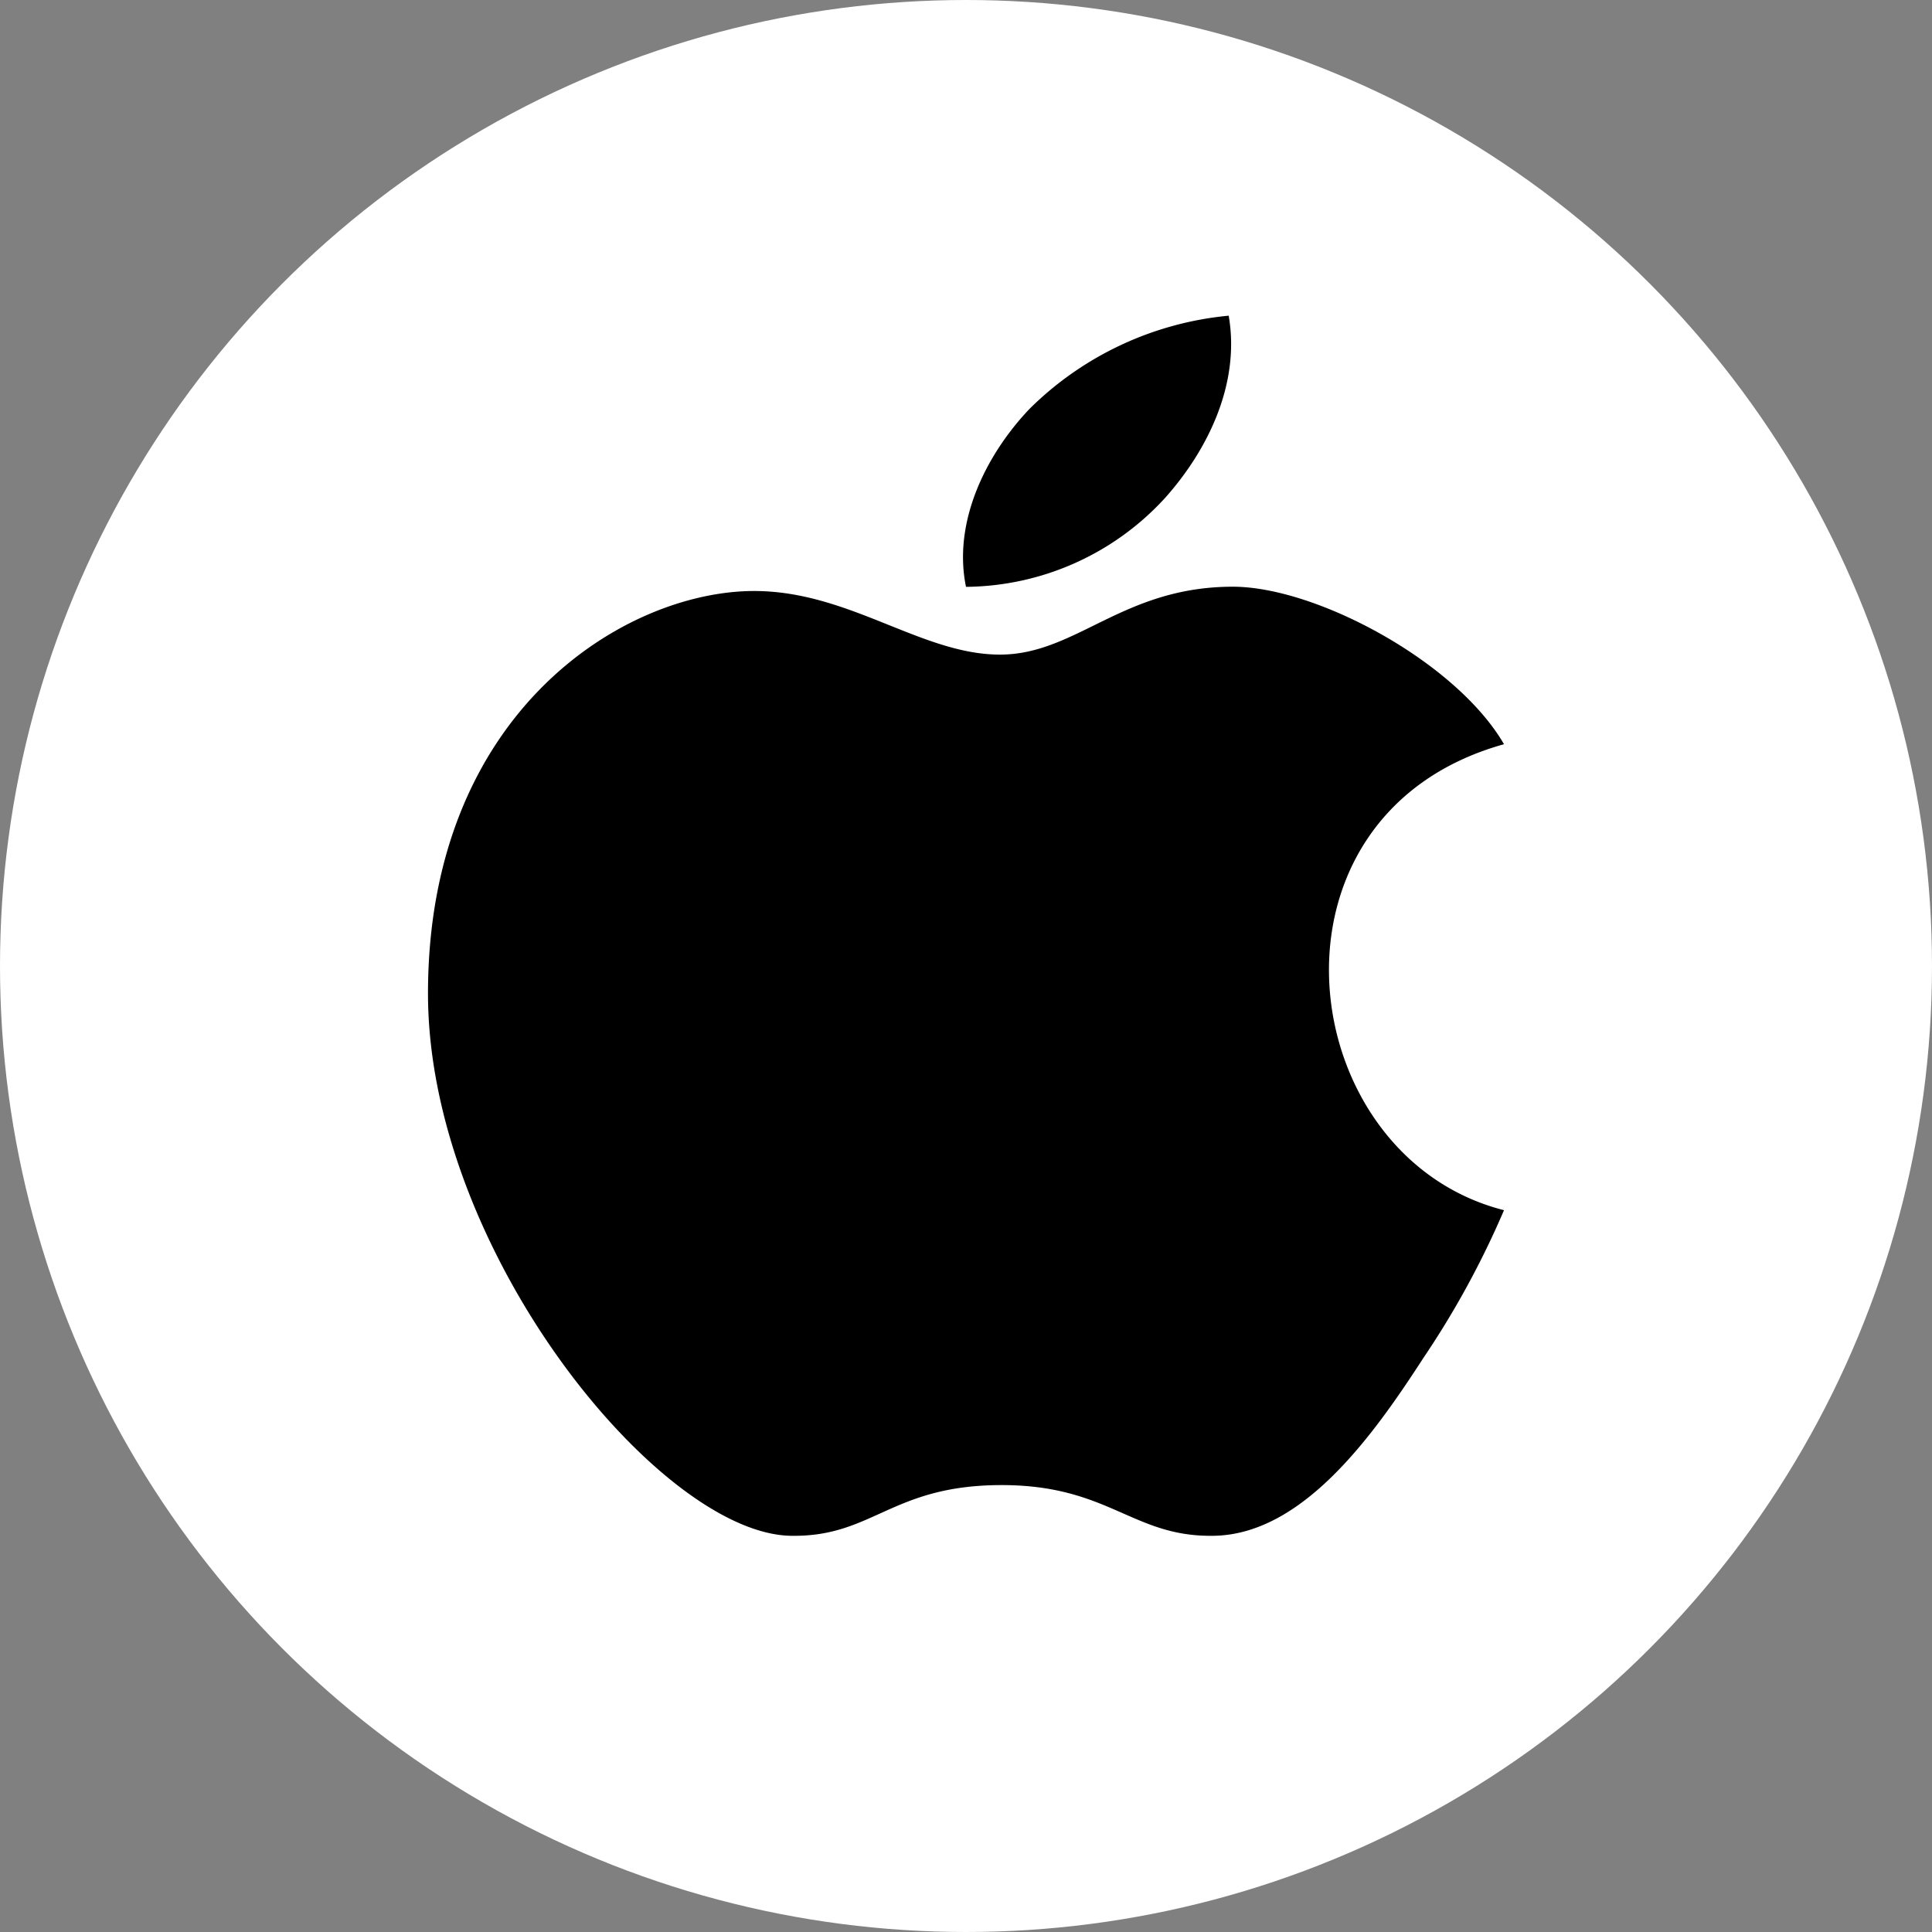
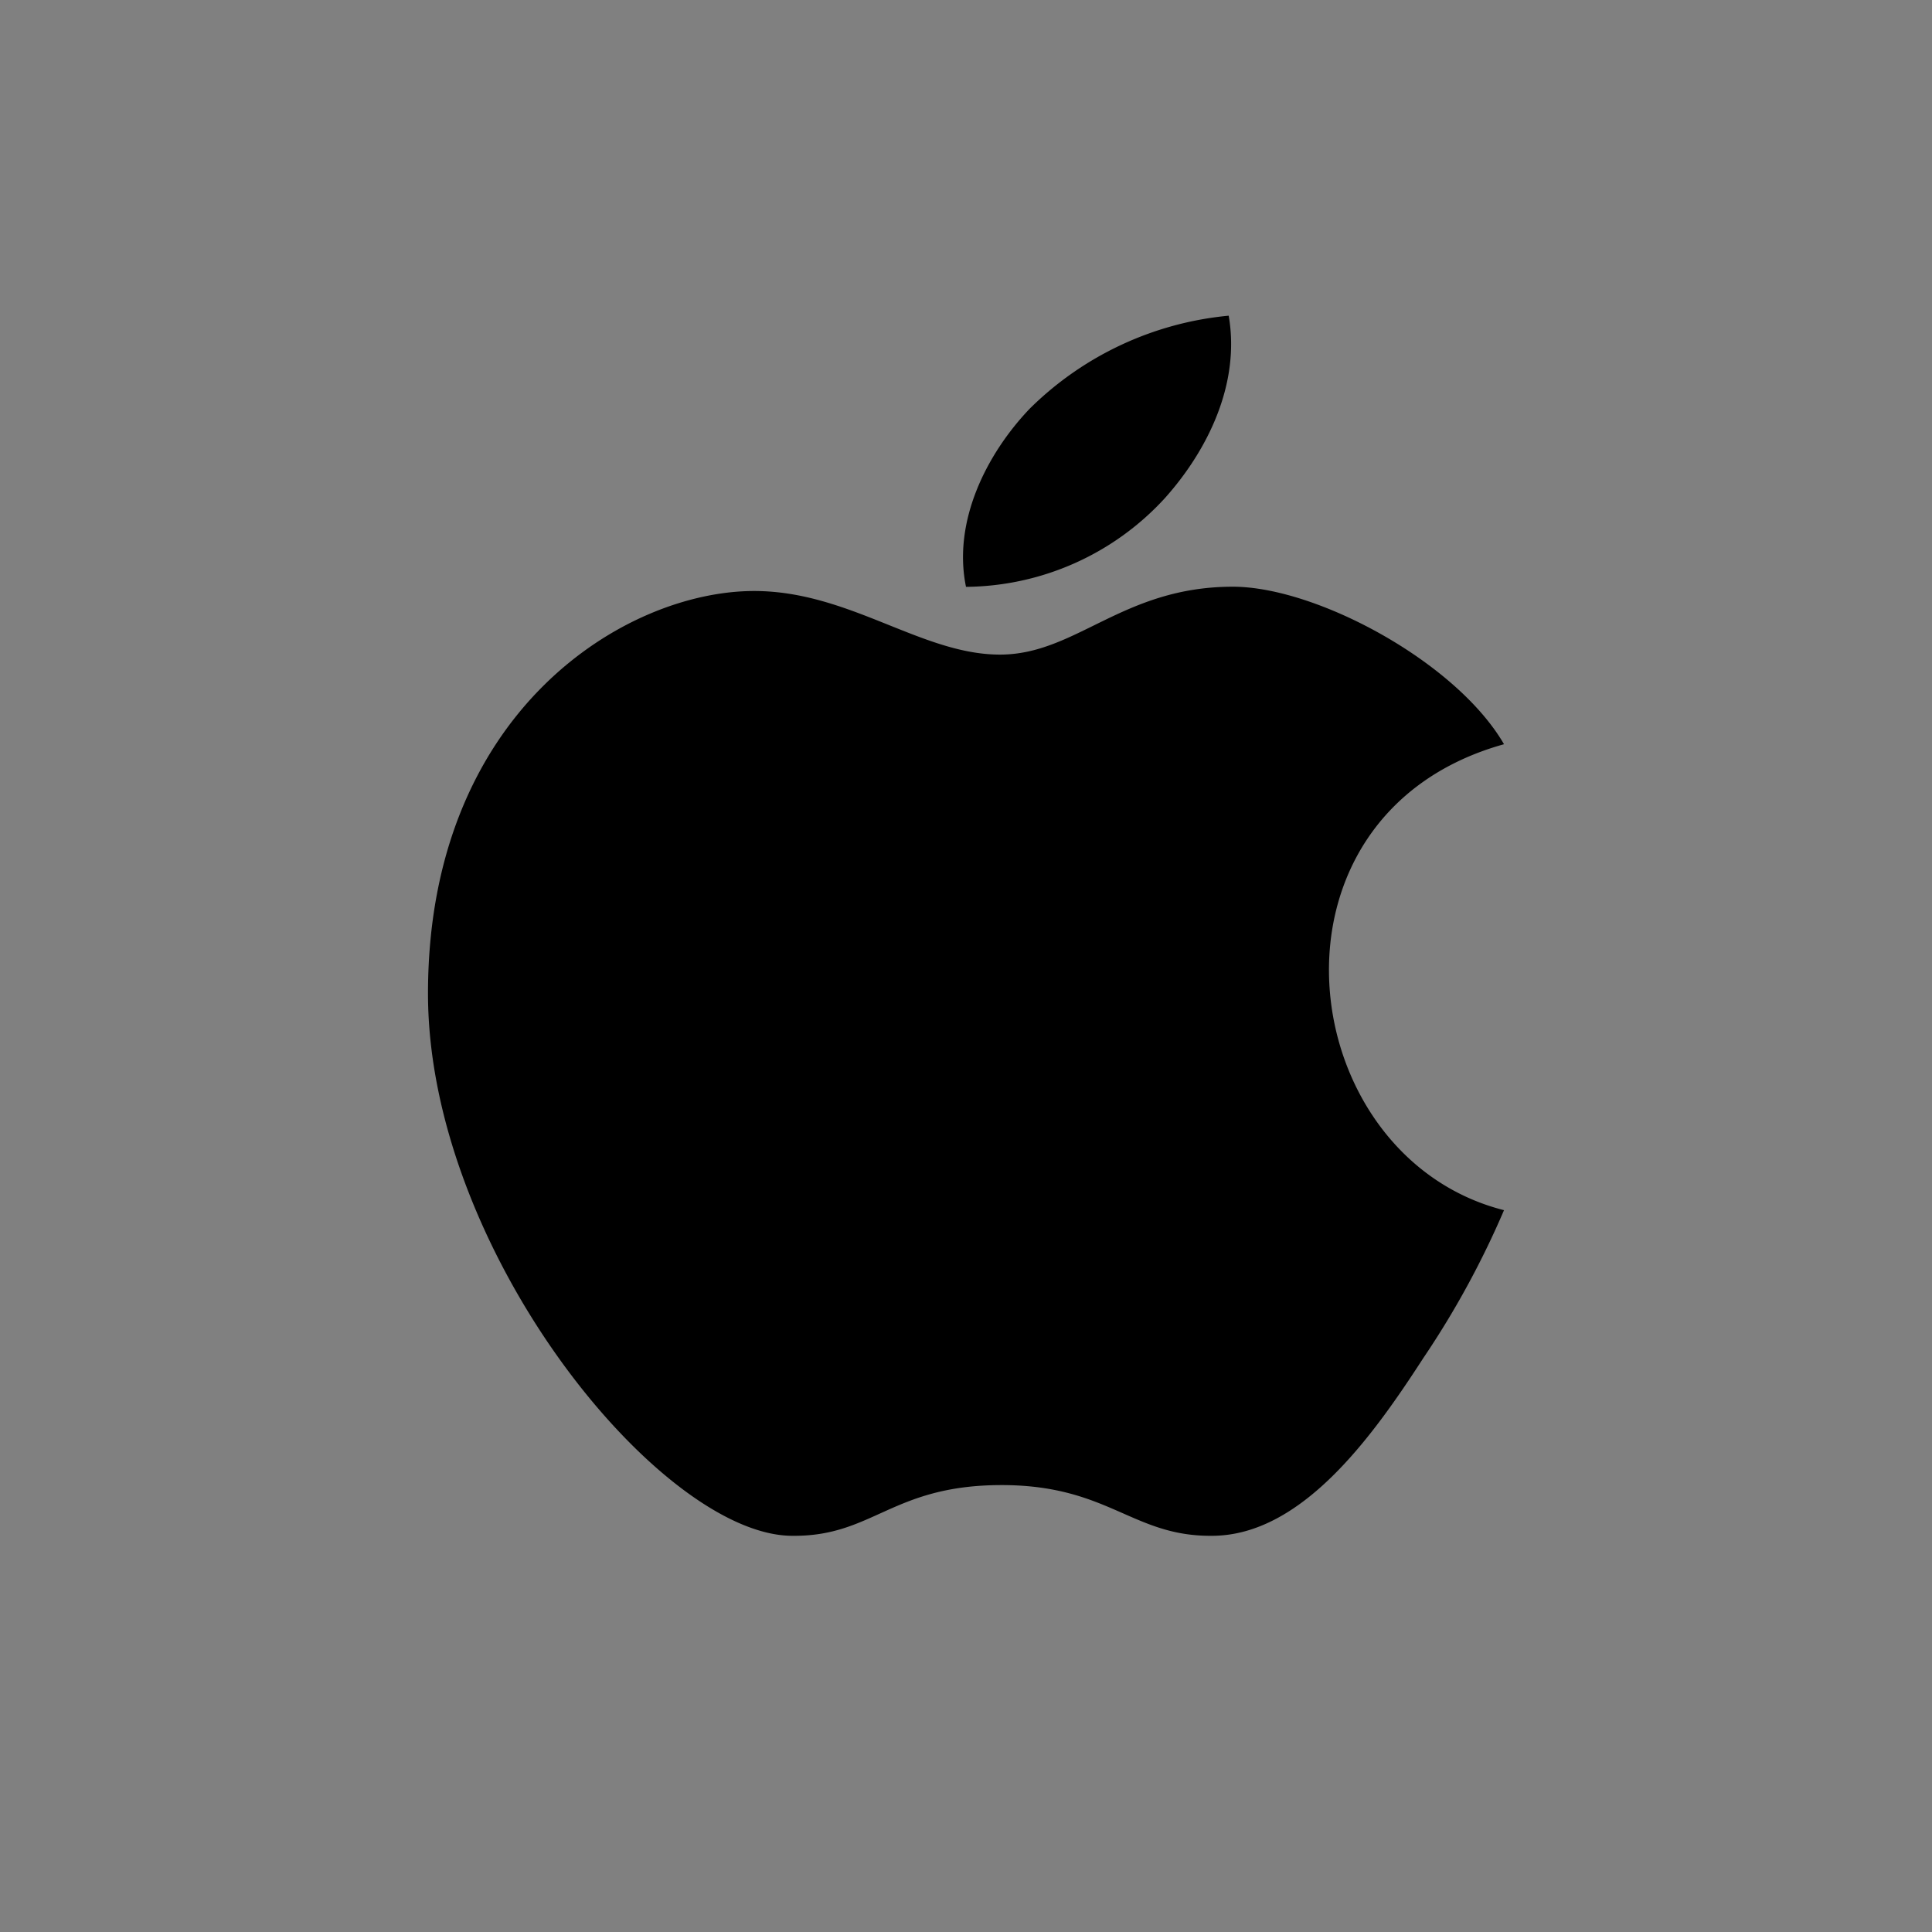
<svg xmlns="http://www.w3.org/2000/svg" id="Layer_1" data-name="Layer 1" viewBox="0 0 144 144">
  <rect x="0" y="0" width="144" height="144" fill="#808080" stroke="none" />
  <defs>
    <style>.cls-1{fill:#fff;}</style>
  </defs>
-   <circle class="cls-1" cx="72" cy="72" r="72" />
  <path d="M91.58,23.53a24.3,24.3,0,0,0-14.84,6.94C73.51,33.86,71,38.88,72,43.74a20.33,20.33,0,0,0,14.84-6.63C90,33.57,92.46,28.62,91.58,23.53Zm.31,20.2c-8.23,0-11.67,5.06-17.36,5.06-5.86,0-11.22-4.74-18.32-4.74-9.64,0-24.31,9-24.31,30,0,19.16,17.36,40.42,27.16,40.42,6,.06,7.39-3.74,15.47-3.78s9.83,3.83,15.79,3.78c6.71,0,12-7.43,15.78-13.27a66.14,66.14,0,0,0,6-11c-15.79-4-18.93-29.46,0-34.73C108.53,49.32,98.1,43.73,91.89,43.73Z" />
</svg>